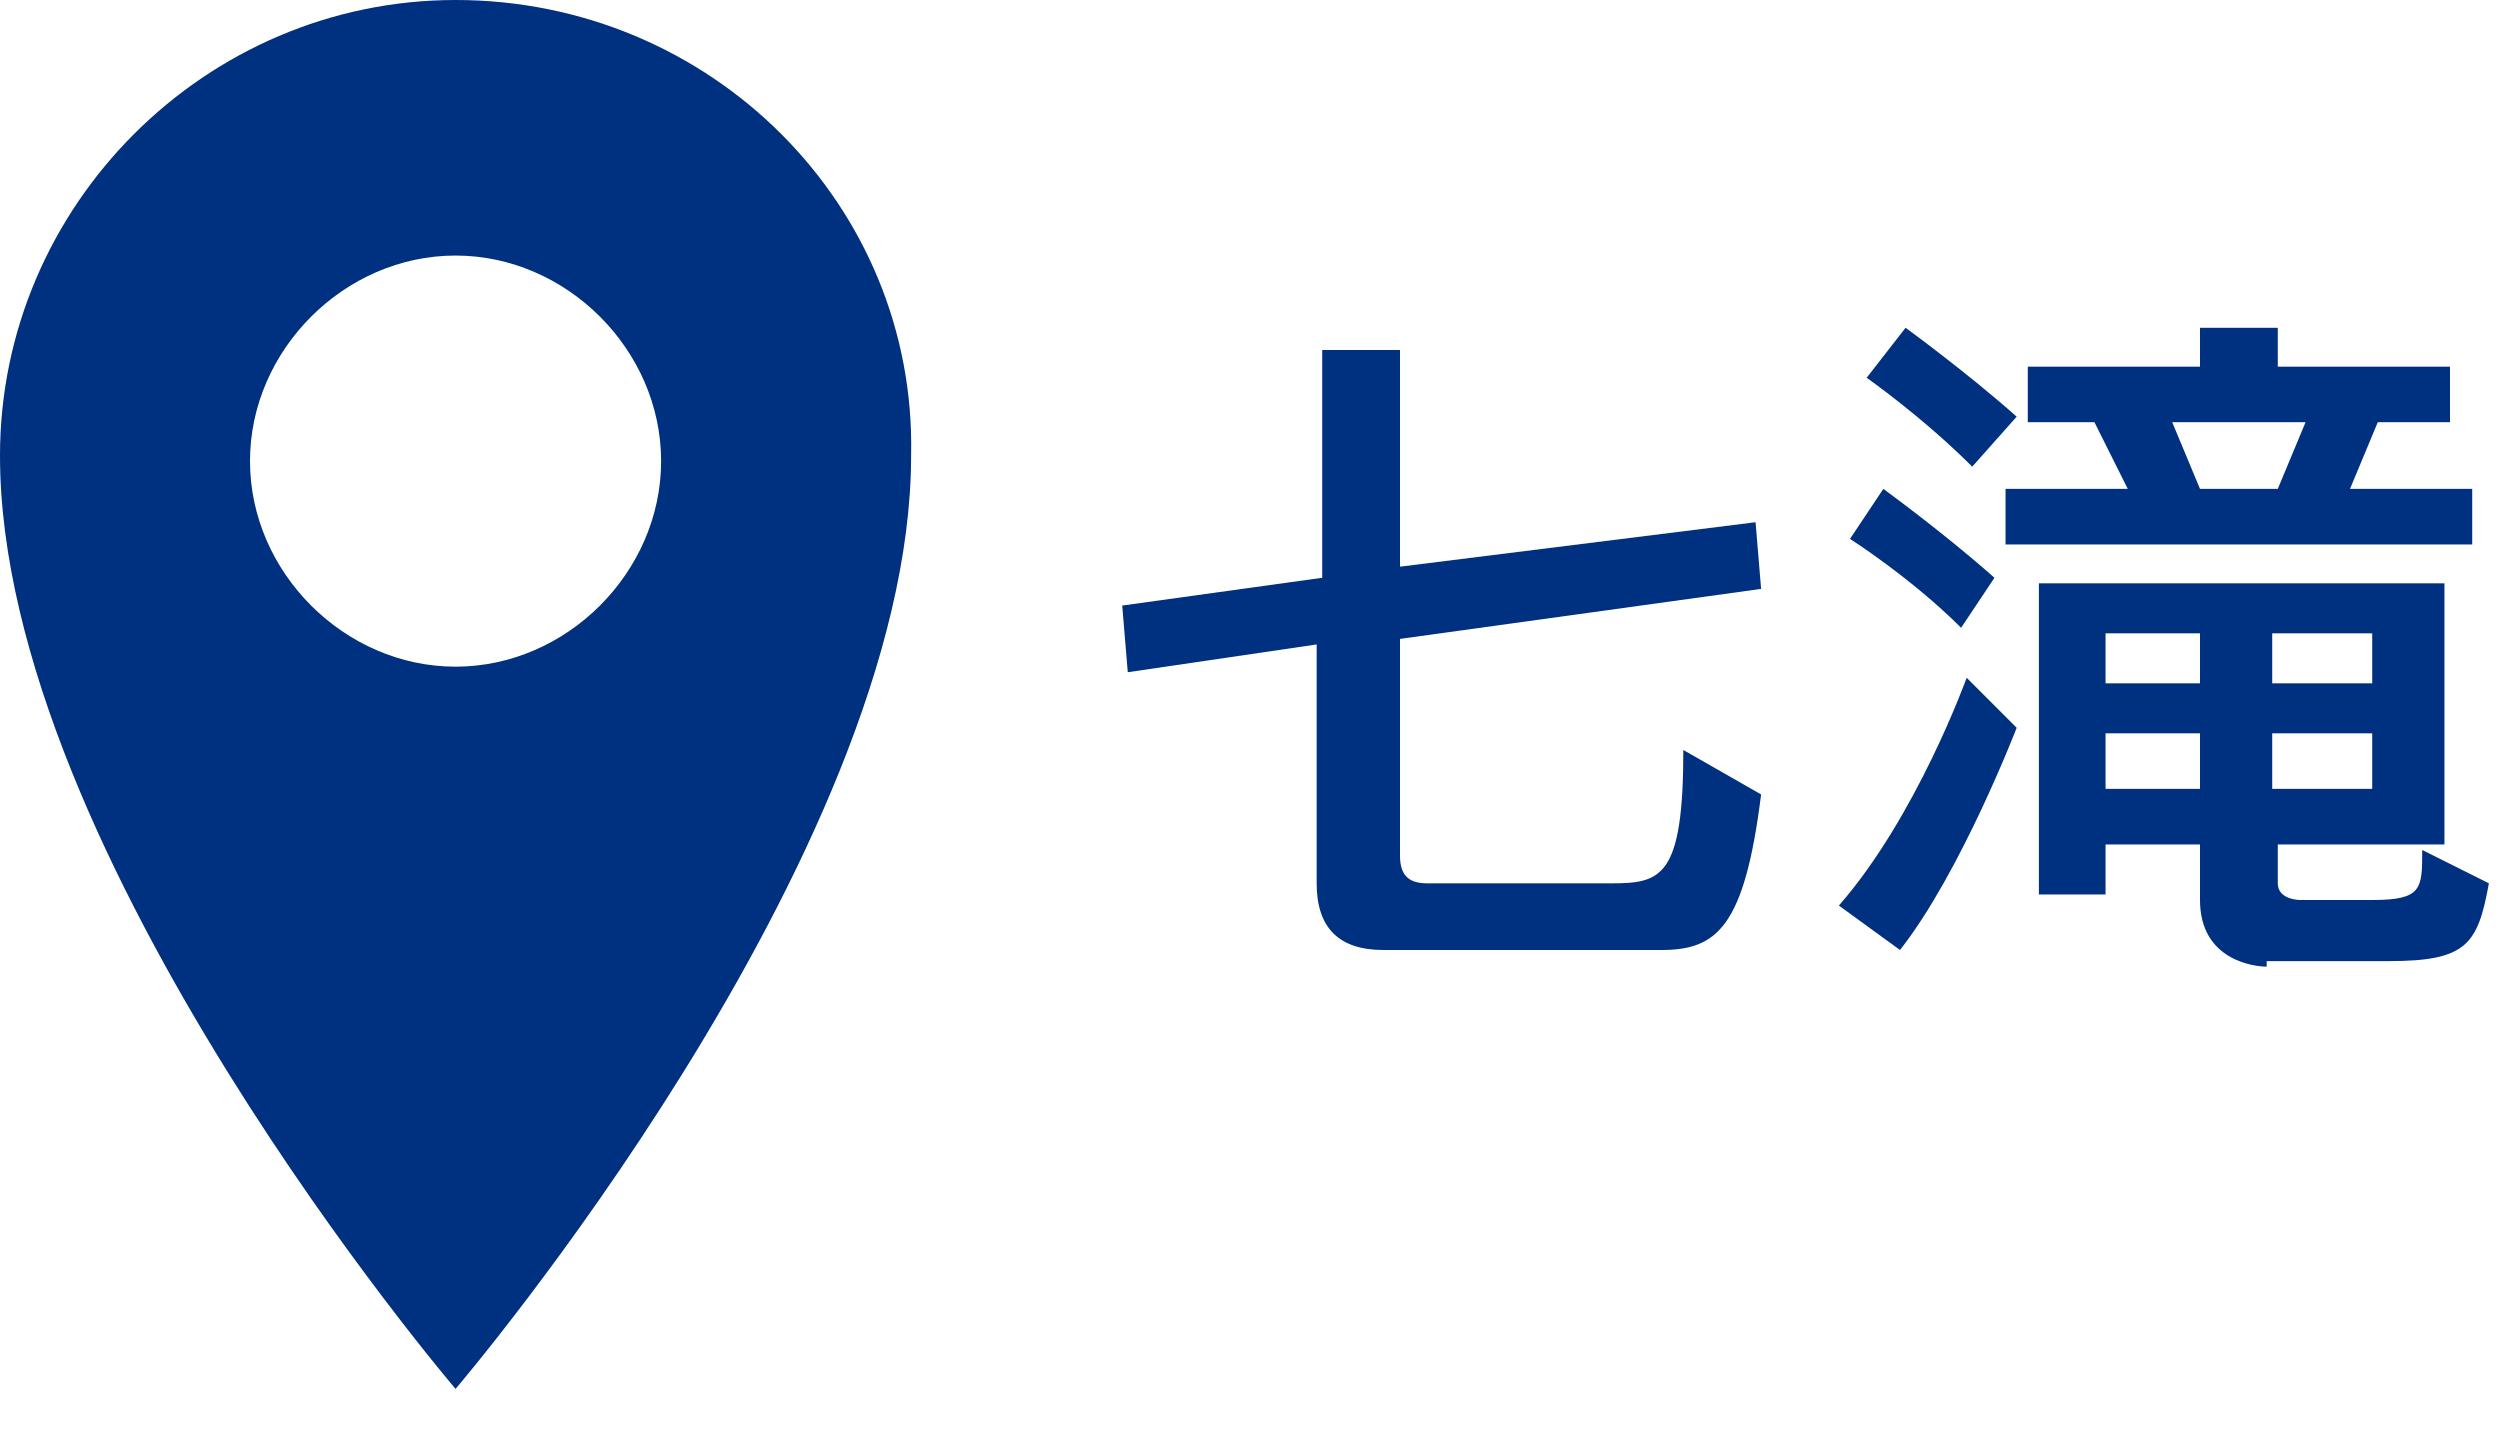
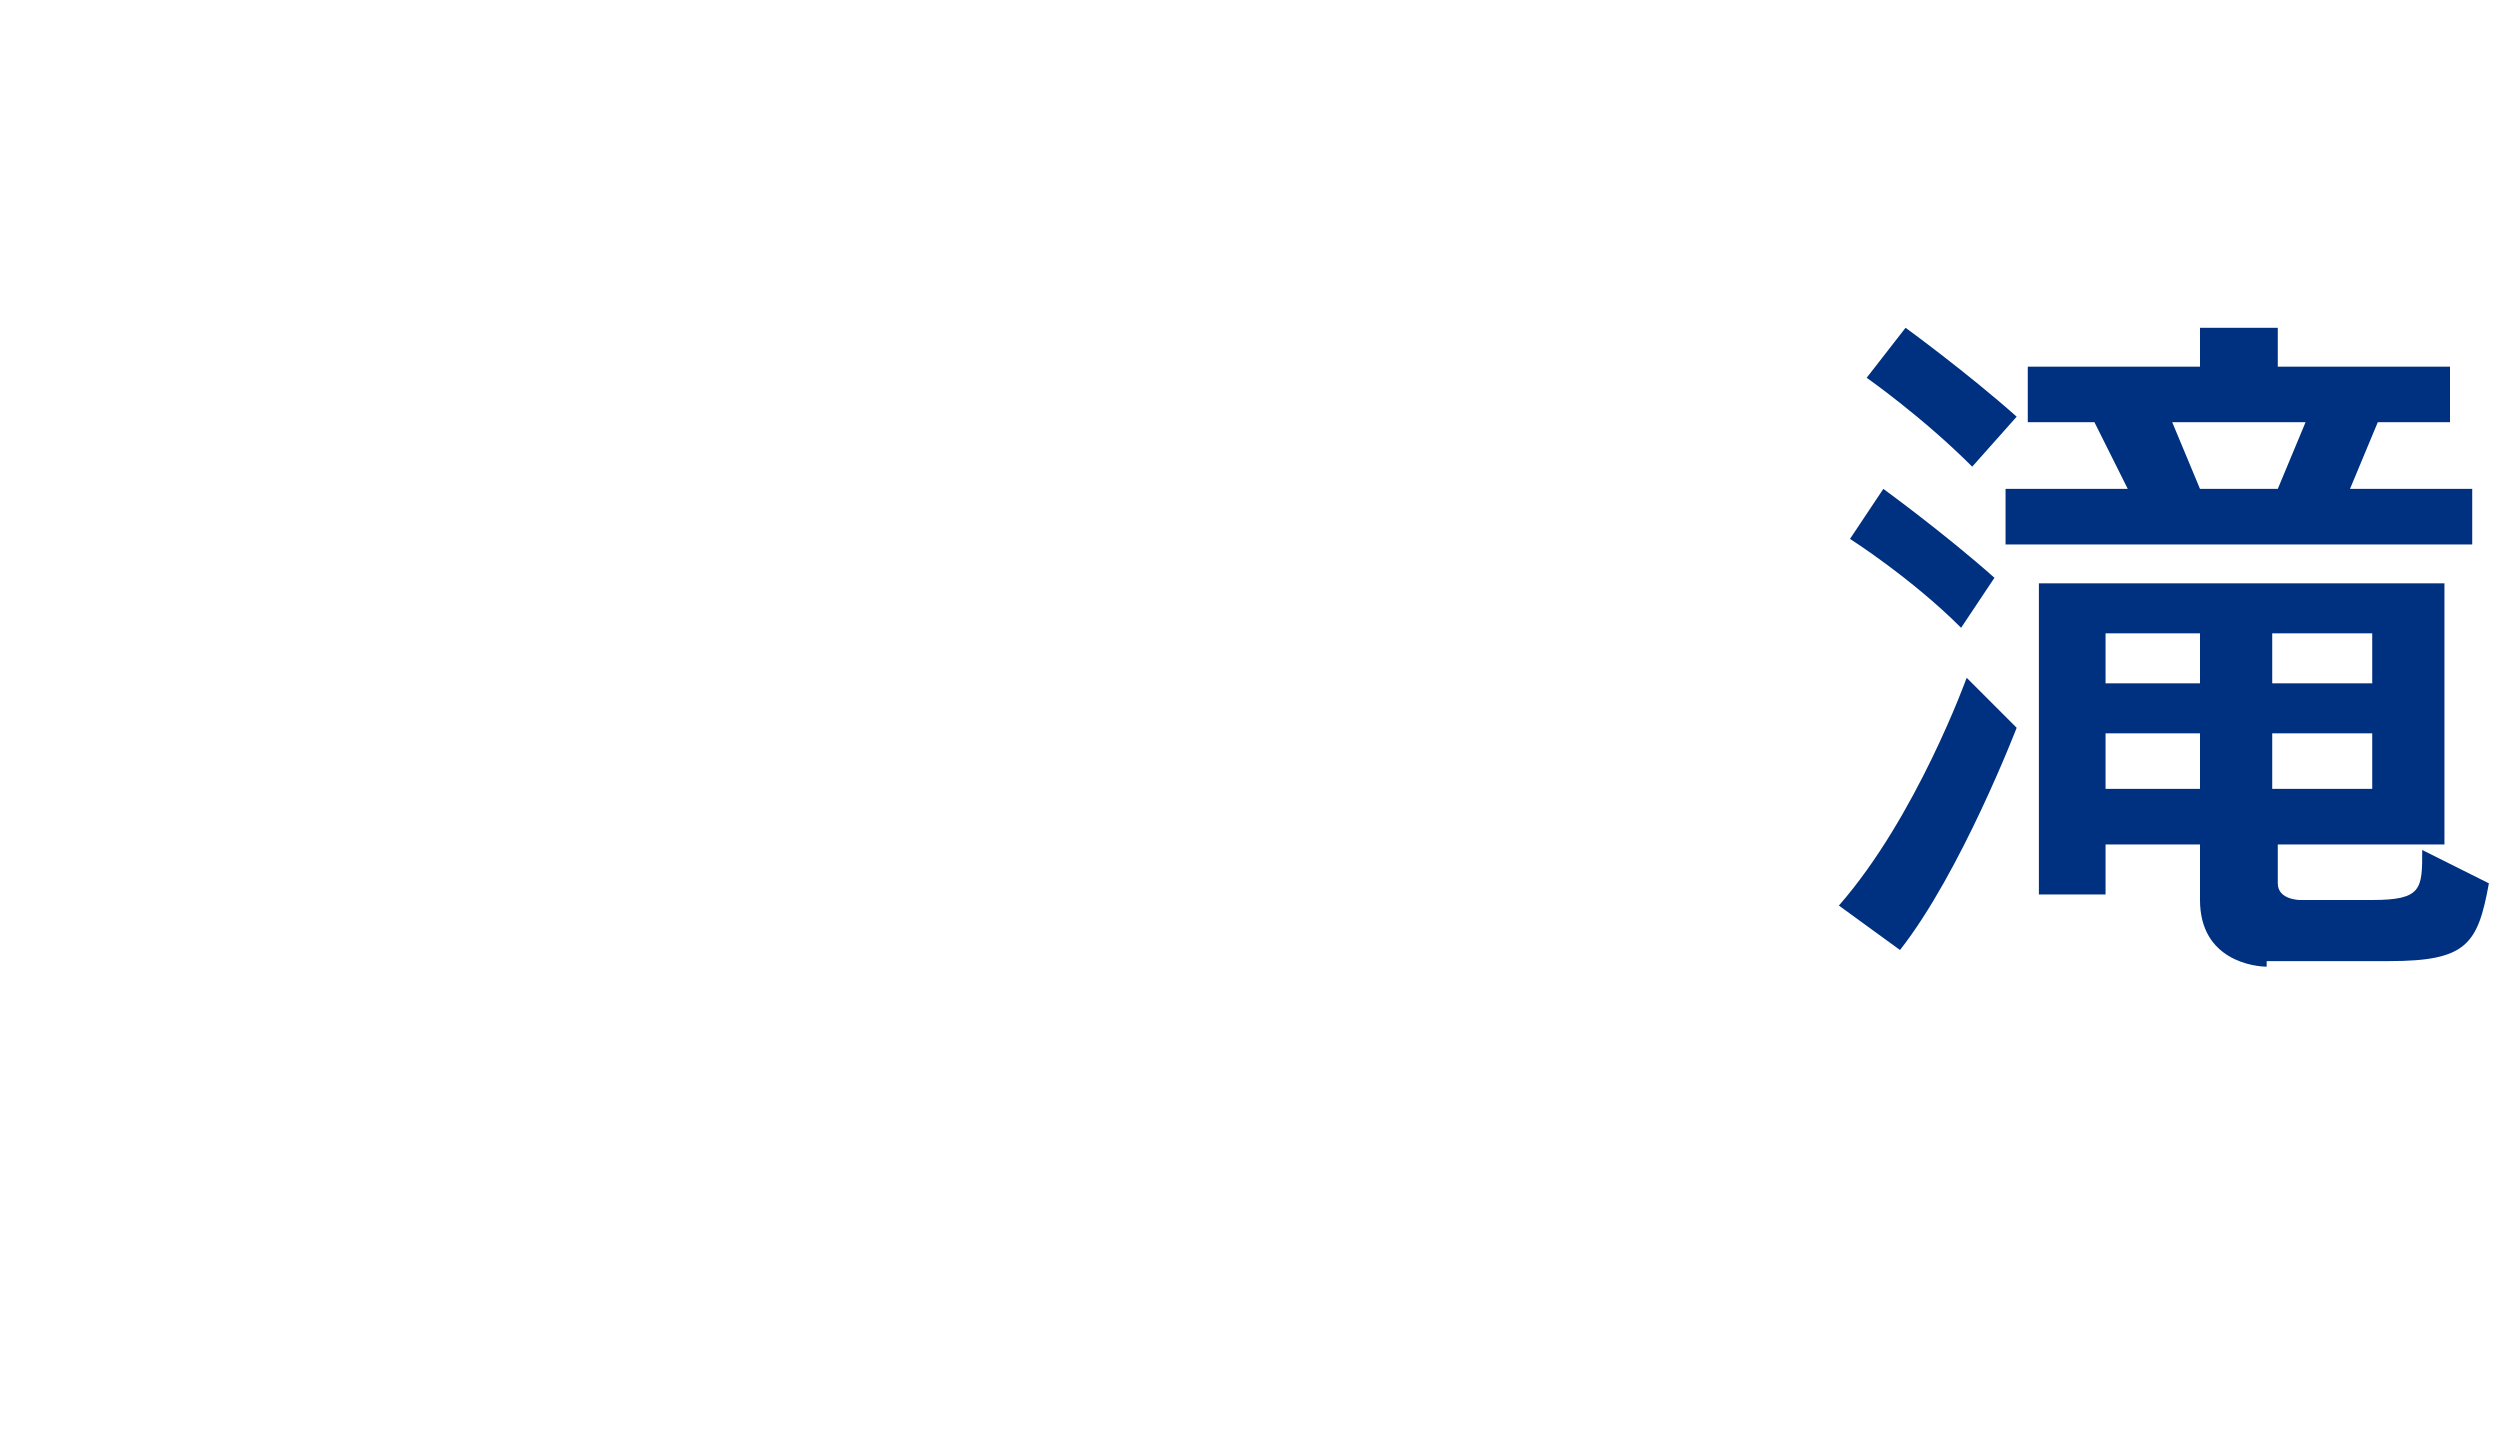
<svg xmlns="http://www.w3.org/2000/svg" version="1.1" id="レイヤー_1" x="0px" y="0px" width="45px" height="26px" viewBox="0 0 45 26" style="enable-background:new 0 0 45 26;" xml:space="preserve">
  <style type="text/css">
	.st0{fill:#003080;}
</style>
  <g>
    <g>
-       <path class="st0" d="M8.2,0C3.7,0,0,3.7,0,8.2C0,15.4,8.2,25,8.2,25s8.2-9.6,8.2-16.8C16.5,3.7,12.8,0,8.2,0z M8.2,4.6    c2,0,3.7,1.7,3.7,3.7S10.2,12,8.2,12s-3.7-1.7-3.7-3.7S6.2,4.6,8.2,4.6z" />
-     </g>
+       </g>
    <g>
      <g>
-         <path class="st0" d="M24.9,17.1c-0.8,0-1.2-0.4-1.2-1.2v-4.3l-3.4,0.5l-0.1-1.2l3.6-0.5V6.3h1.4v3.9l6.4-0.8l0.1,1.2l-6.5,0.9     v3.9c0,0.4,0.2,0.5,0.5,0.5H29c0.9,0,1.3-0.1,1.3-2.4l1.4,0.8c-0.3,2.4-0.8,2.8-1.8,2.8L24.9,17.1L24.9,17.1z" />
        <path class="st0" d="M33.1,16.3c1.4-1.6,2.3-4.1,2.3-4.1l0.9,0.9c0,0-1,2.6-2.1,4L33.1,16.3z M35.3,11.3c-0.9-0.9-2-1.6-2-1.6     l0.6-0.9c0,0,1.1,0.8,2,1.6L35.3,11.3z M35.5,8.4c-0.9-0.9-1.9-1.6-1.9-1.6l0.7-0.9c0,0,1.1,0.8,2,1.6L35.5,8.4z M36.1,9.8v-1     h2.2l-0.6-1.2h-1.2v-1h3.1V5.9H41v0.7h3.1v1h-1.3l-0.5,1.2h2.2v1H36.1z M40.8,17.4c-0.2,0-1.2-0.1-1.2-1.2v-1h-1.7v0.9h-1.2v-5.6     H44v4.7h-3v0.7c0,0.3,0.4,0.3,0.4,0.3h1.3c0.9,0,0.9-0.2,0.9-0.9l1.2,0.6c-0.2,1.1-0.4,1.4-1.8,1.4h-2.2V17.4z M39.6,11.4h-1.7     v0.9h1.7V11.4z M39.6,13.2h-1.7v1h1.7V13.2z M41.5,7.6h-2.4l0.5,1.2H41L41.5,7.6z M42.7,11.4h-1.8v0.9h1.8V11.4z M42.7,13.2h-1.8     v1h1.8V13.2z" />
      </g>
    </g>
  </g>
</svg>